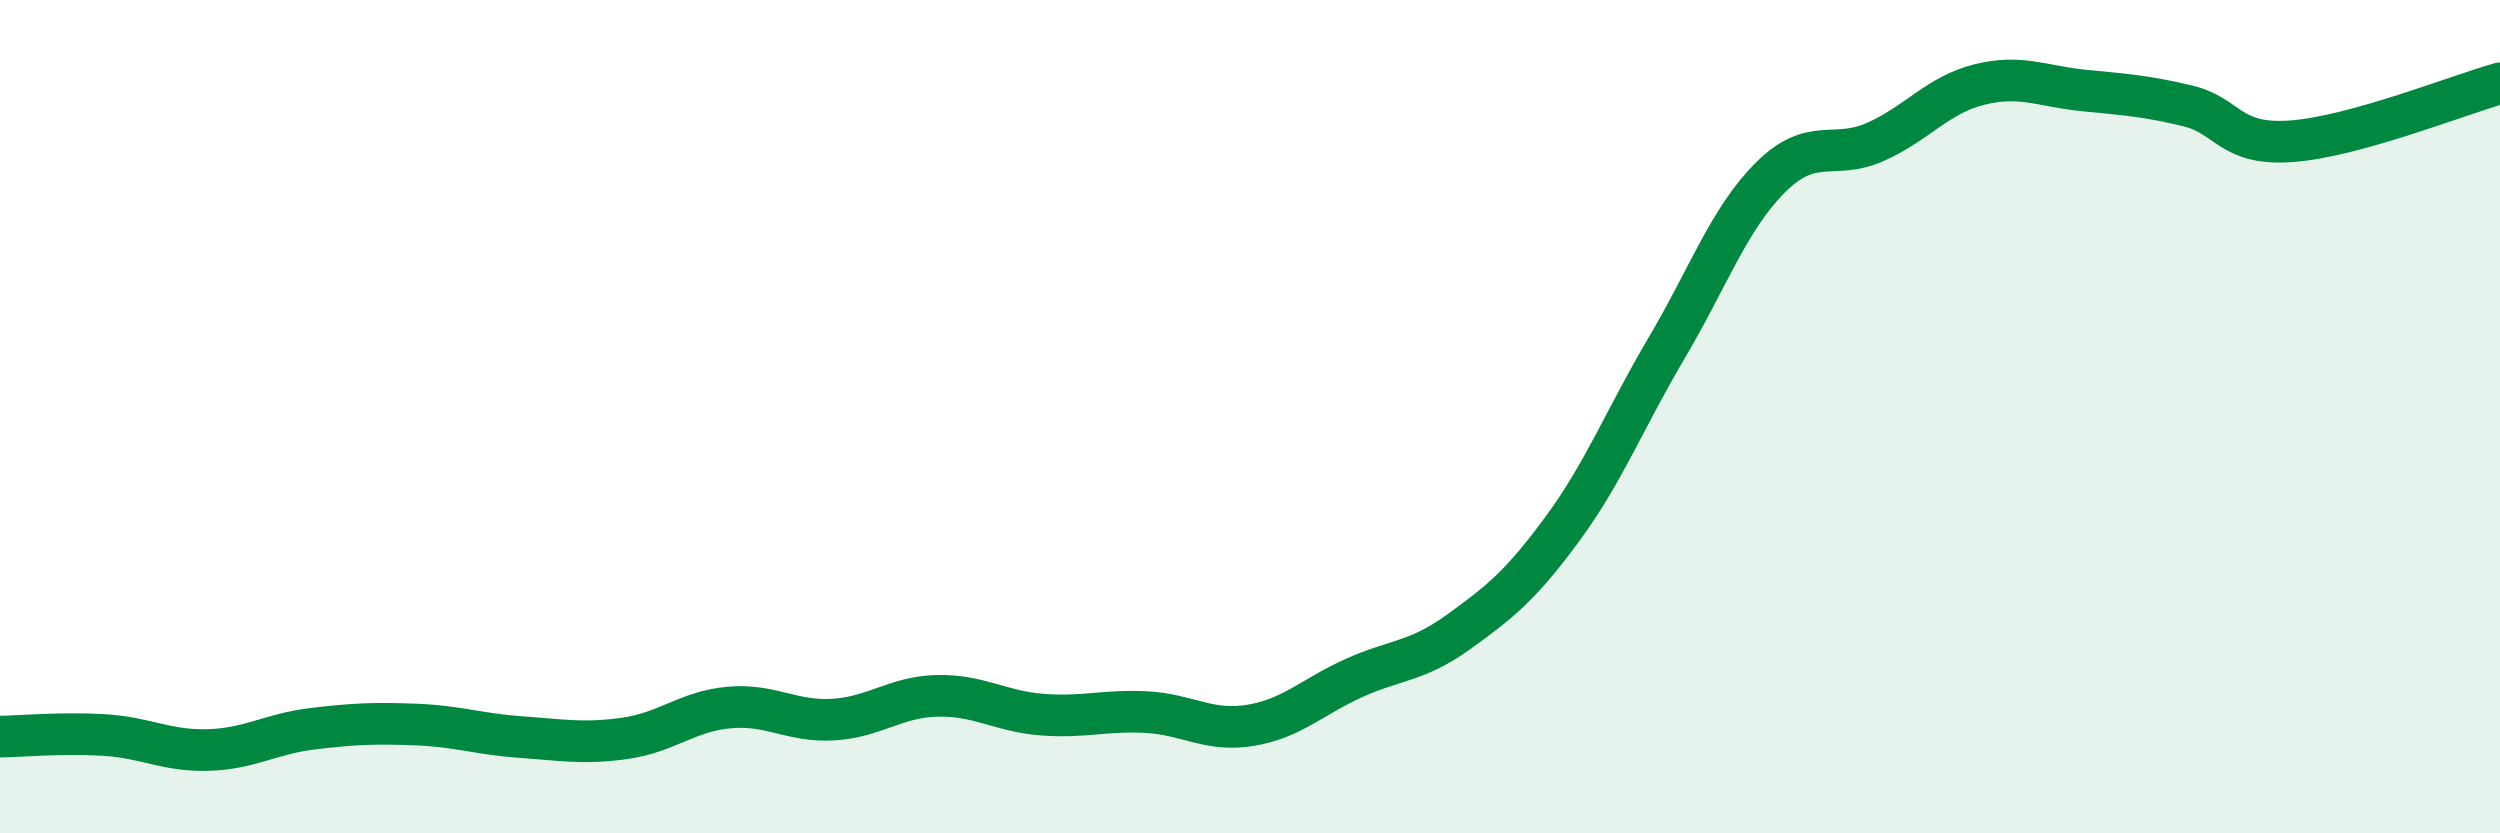
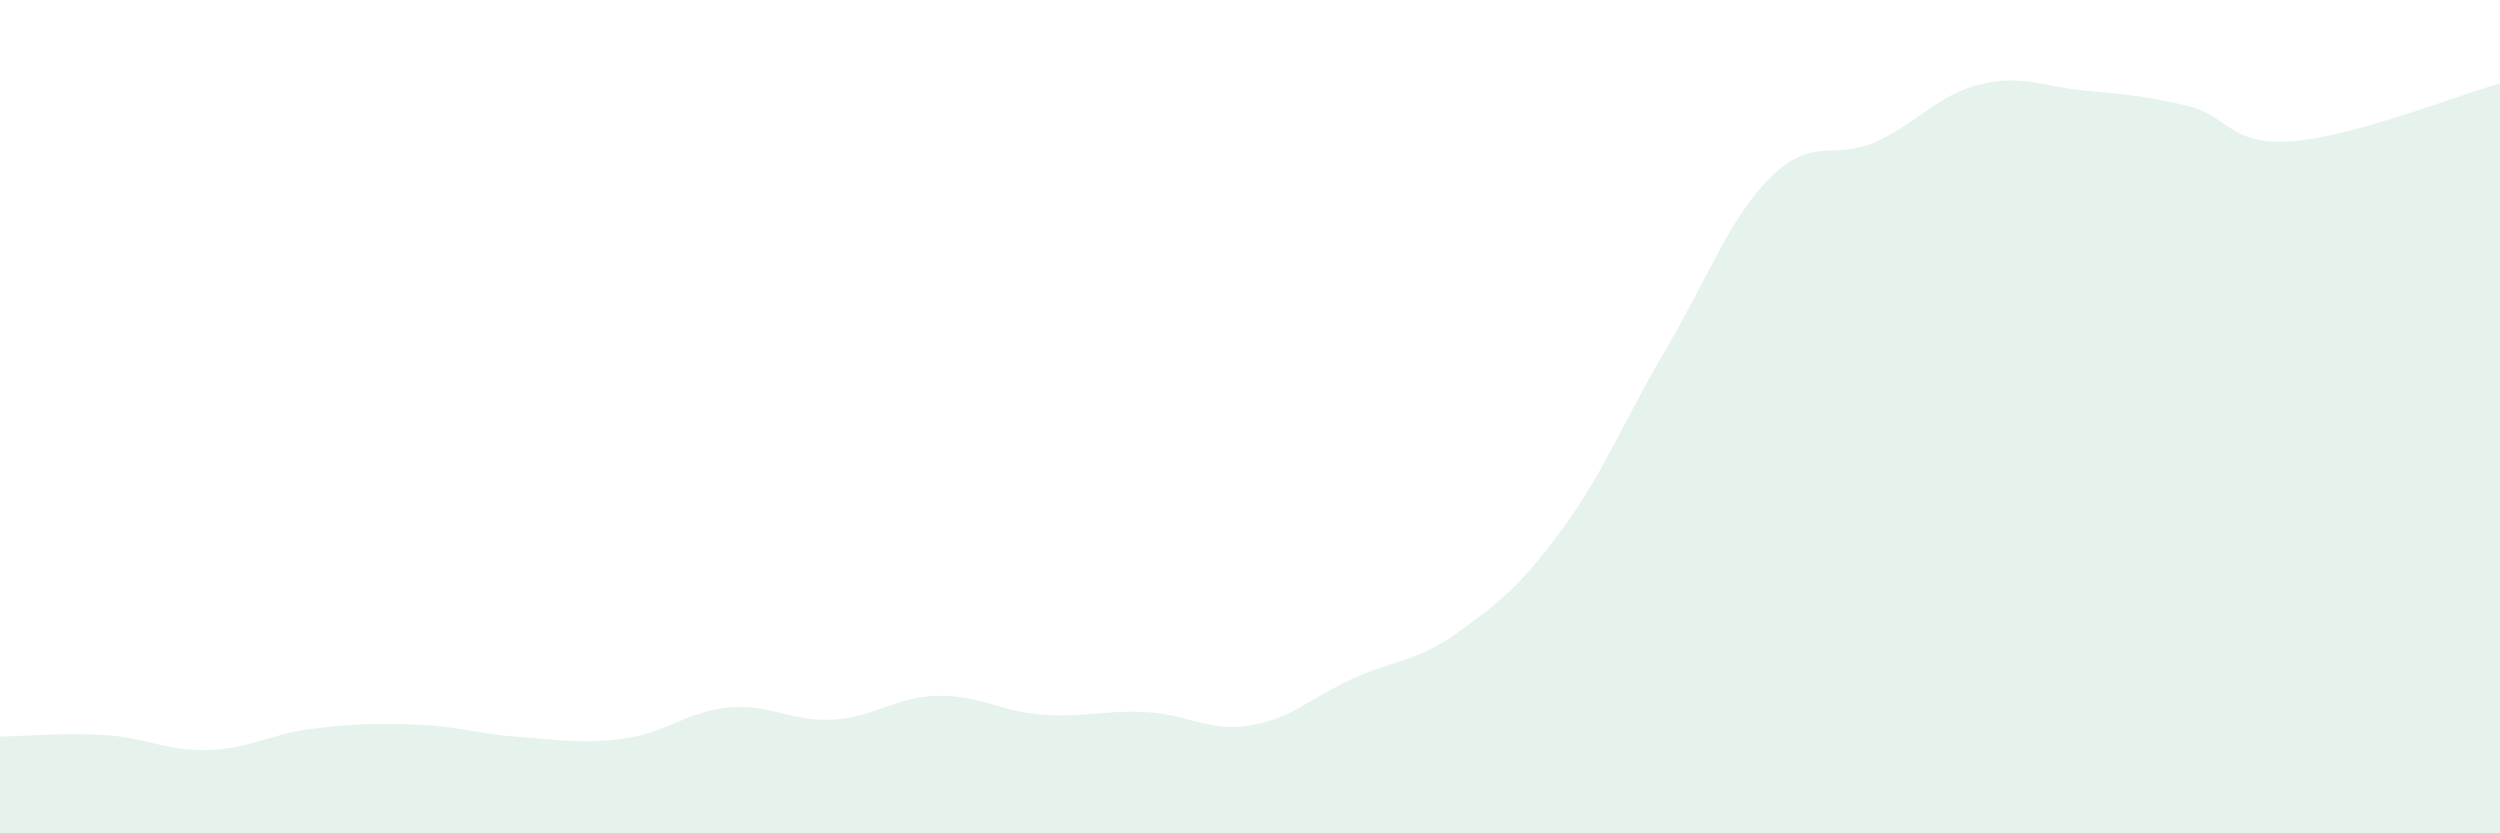
<svg xmlns="http://www.w3.org/2000/svg" width="60" height="20" viewBox="0 0 60 20">
  <path d="M 0,17.68 C 0.5,17.67 1.5,17.58 2.5,17.64 C 3.5,17.7 4,18.03 5,18 C 6,17.97 6.5,17.61 7.5,17.49 C 8.5,17.37 9,17.35 10,17.39 C 11,17.43 11.5,17.62 12.5,17.69 C 13.5,17.76 14,17.86 15,17.72 C 16,17.58 16.5,17.07 17.5,16.98 C 18.5,16.89 19,17.33 20,17.27 C 21,17.21 21.5,16.72 22.5,16.7 C 23.5,16.68 24,17.07 25,17.15 C 26,17.23 26.5,17.04 27.5,17.09 C 28.5,17.14 29,17.57 30,17.41 C 31,17.25 31.5,16.72 32.5,16.27 C 33.5,15.82 34,15.89 35,15.17 C 36,14.45 36.5,14.05 37.5,12.69 C 38.5,11.33 39,10.04 40,8.35 C 41,6.66 41.5,5.24 42.5,4.25 C 43.5,3.26 44,3.85 45,3.41 C 46,2.97 46.5,2.28 47.5,2.03 C 48.5,1.78 49,2.07 50,2.17 C 51,2.27 51.5,2.3 52.5,2.54 C 53.5,2.78 53.5,3.5 55,3.39 C 56.5,3.28 59,2.28 60,2L60 20L0 20Z" fill="#008740" opacity="0.1" stroke-linecap="round" stroke-linejoin="round" />
-   <path d="M 0,17.68 C 0.5,17.67 1.5,17.58 2.5,17.64 C 3.5,17.7 4,18.03 5,18 C 6,17.97 6.5,17.61 7.5,17.49 C 8.5,17.37 9,17.35 10,17.39 C 11,17.43 11.5,17.62 12.5,17.69 C 13.5,17.76 14,17.86 15,17.72 C 16,17.58 16.5,17.07 17.5,16.98 C 18.5,16.89 19,17.33 20,17.27 C 21,17.21 21.5,16.72 22.5,16.7 C 23.5,16.68 24,17.07 25,17.15 C 26,17.23 26.5,17.04 27.5,17.09 C 28.5,17.14 29,17.57 30,17.41 C 31,17.25 31.5,16.72 32.5,16.27 C 33.5,15.82 34,15.89 35,15.17 C 36,14.45 36.5,14.05 37.5,12.69 C 38.5,11.33 39,10.04 40,8.35 C 41,6.66 41.5,5.24 42.5,4.25 C 43.5,3.26 44,3.85 45,3.41 C 46,2.97 46.5,2.28 47.5,2.03 C 48.5,1.78 49,2.07 50,2.17 C 51,2.27 51.5,2.3 52.5,2.54 C 53.5,2.78 53.5,3.5 55,3.39 C 56.5,3.28 59,2.28 60,2" stroke="#008740" stroke-width="1" fill="none" stroke-linecap="round" stroke-linejoin="round" />
</svg>